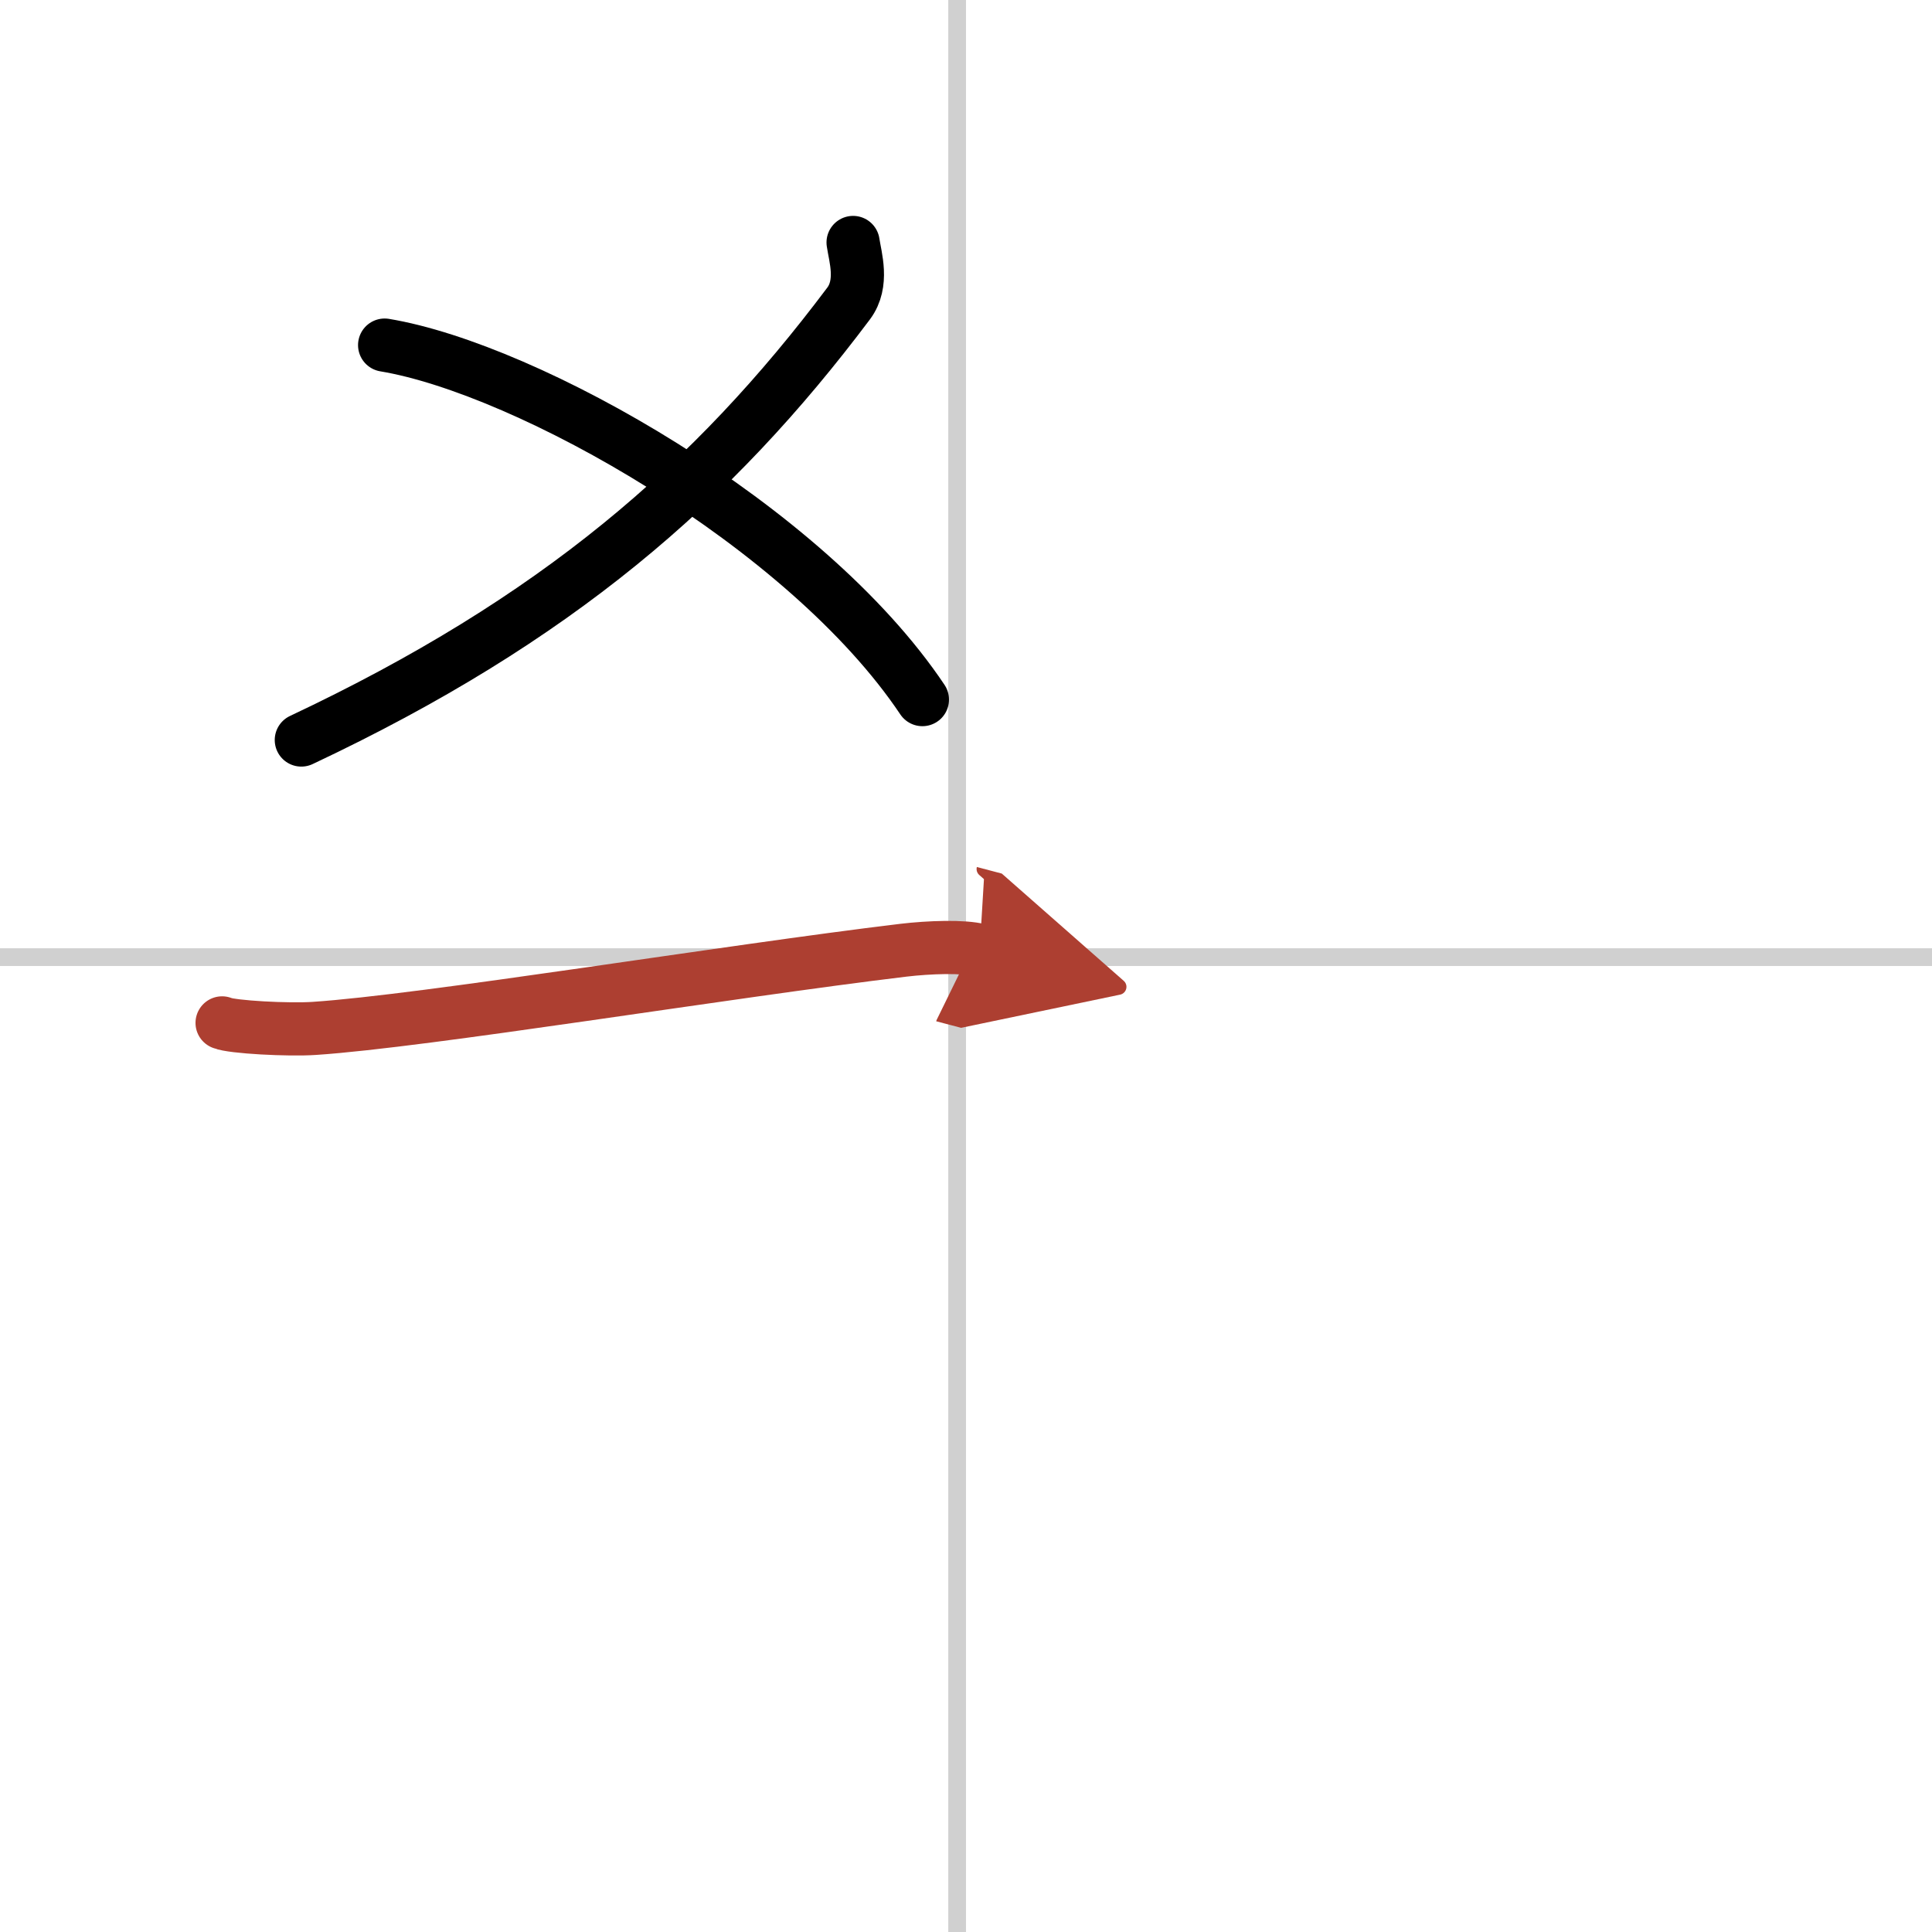
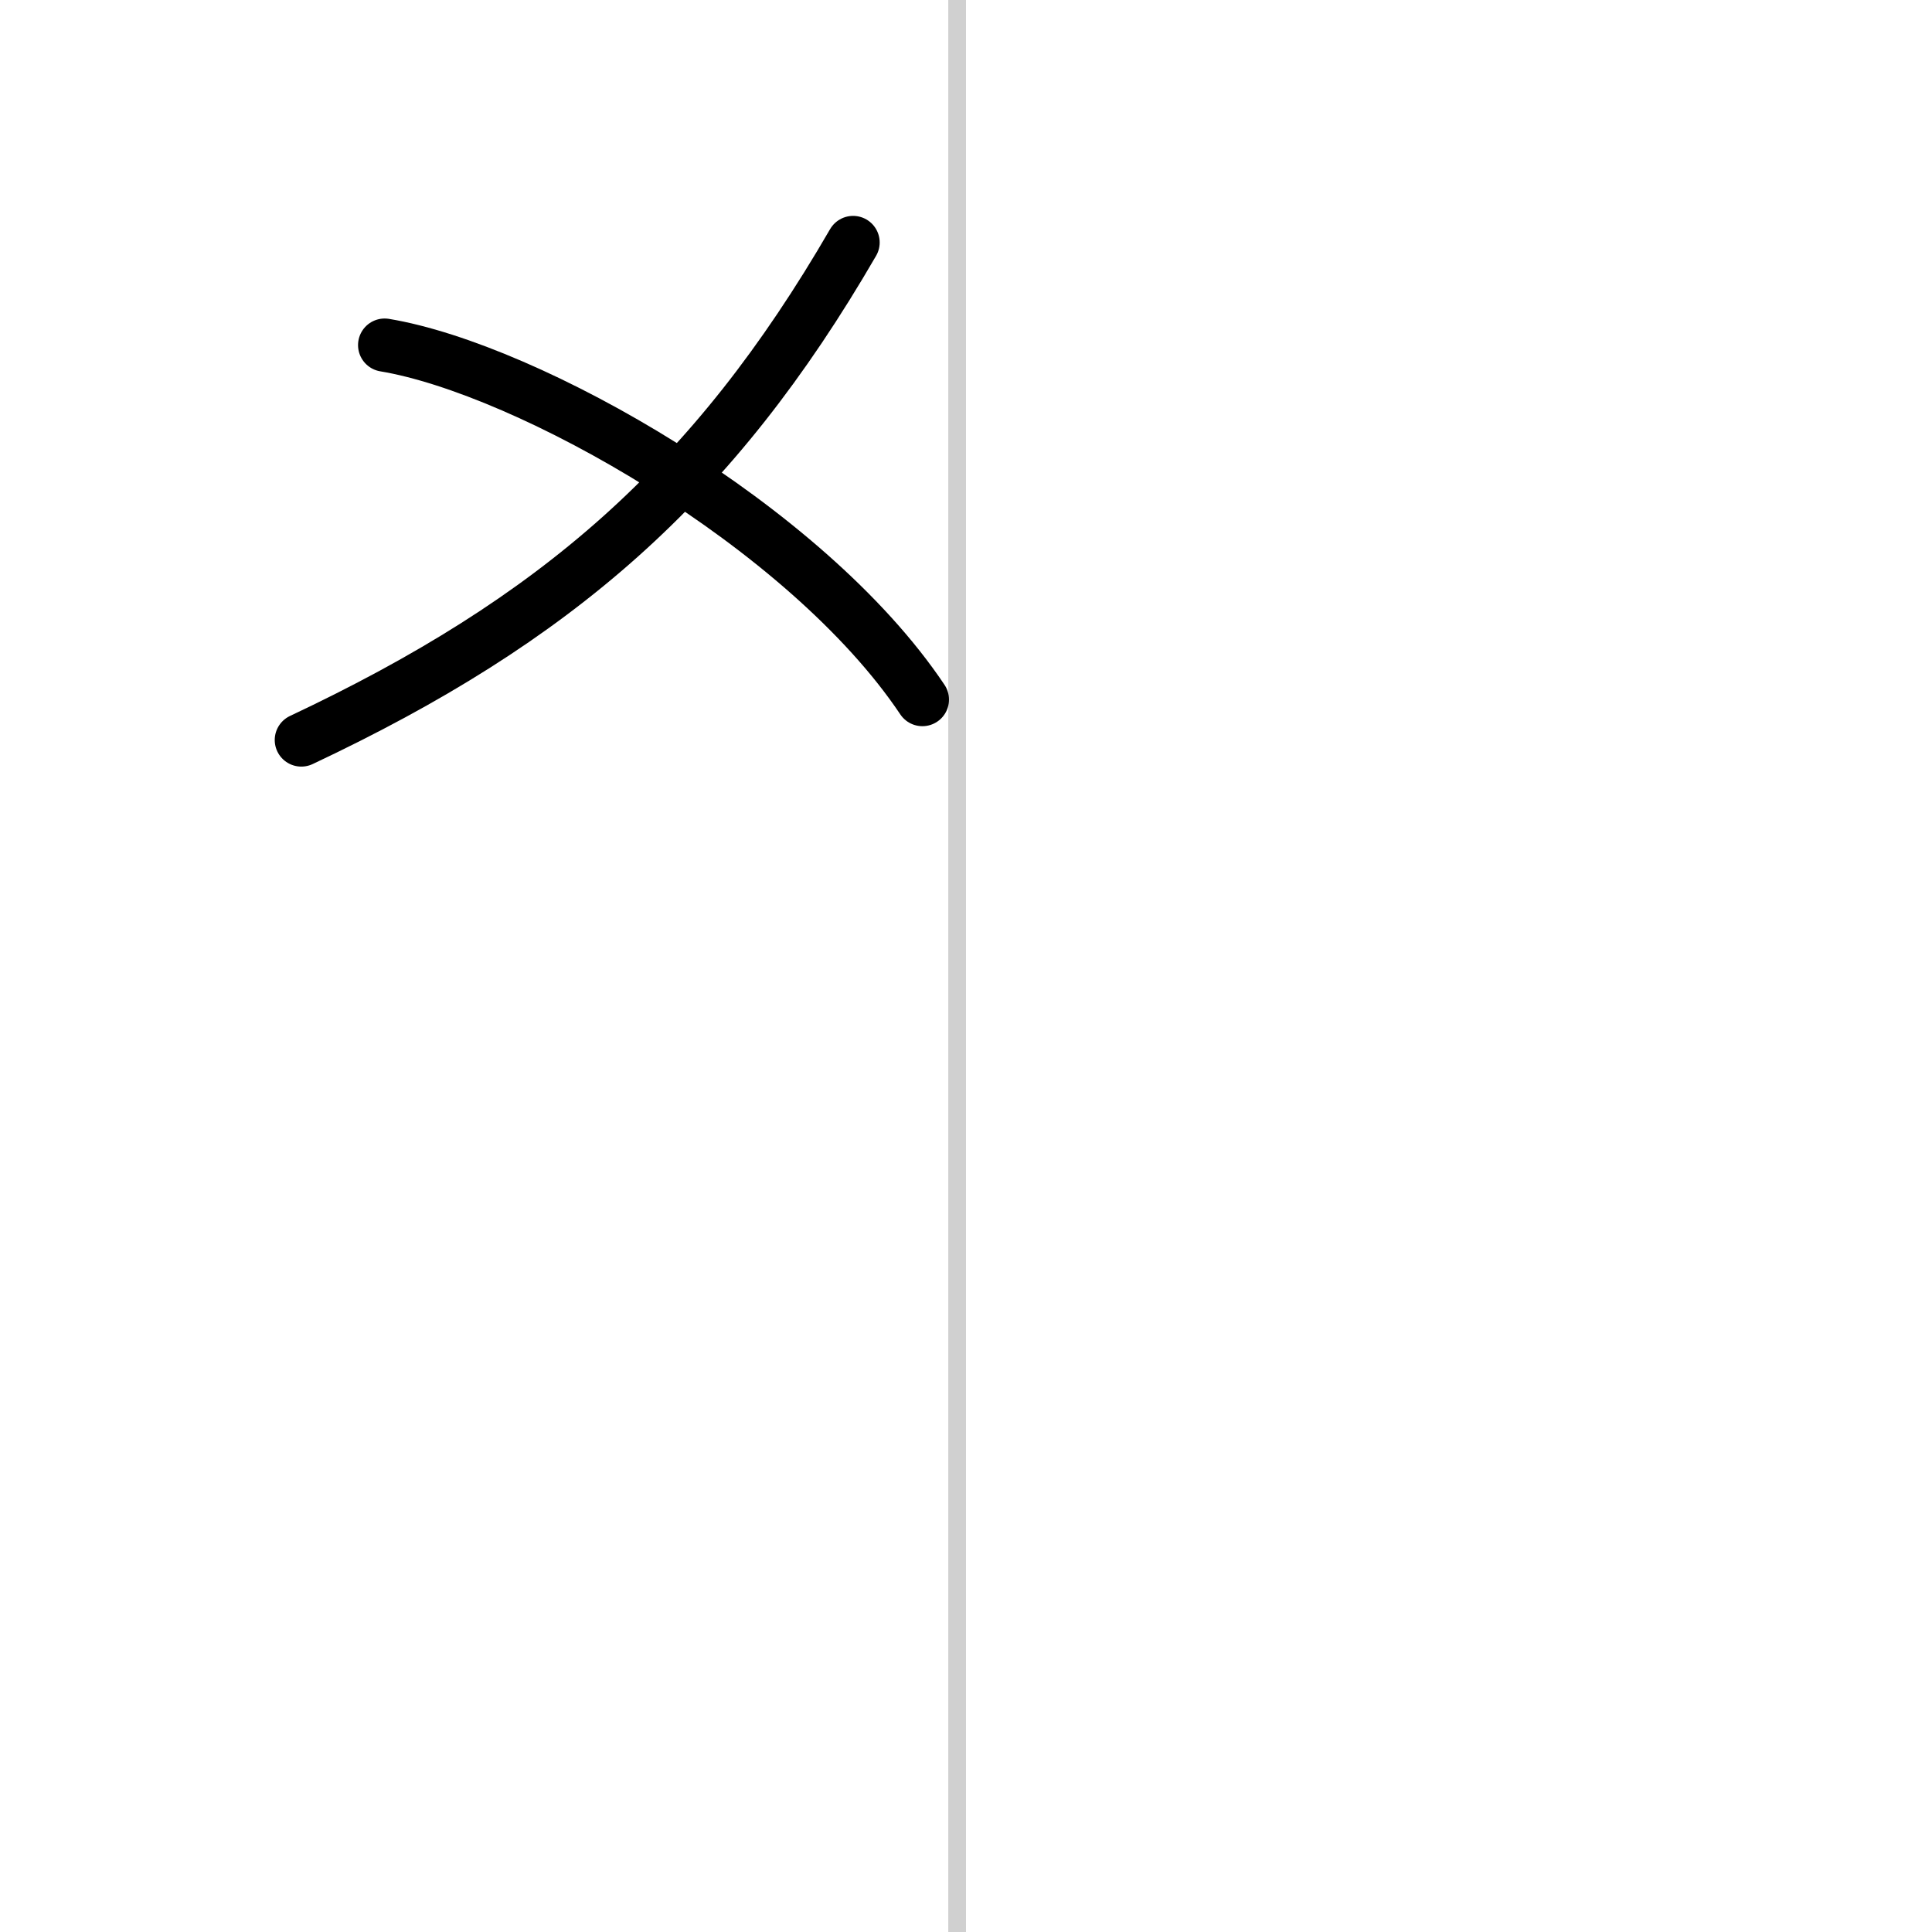
<svg xmlns="http://www.w3.org/2000/svg" width="400" height="400" viewBox="0 0 109 109">
  <defs>
    <marker id="a" markerWidth="4" orient="auto" refX="1" refY="5" viewBox="0 0 10 10">
      <polyline points="0 0 10 5 0 10 1 5" fill="#ad3f31" stroke="#ad3f31" />
    </marker>
  </defs>
  <g fill="none" stroke="#000" stroke-linecap="round" stroke-linejoin="round" stroke-width="3">
    <rect width="100%" height="100%" fill="#fff" stroke="#fff" />
    <line x1="54" x2="54" y2="109" stroke="#d0d0d0" stroke-width="1" />
-     <line x2="109" y1="54" y2="54" stroke="#d0d0d0" stroke-width="1" />
-     <path d="M48.13,13.68c0.12,0.82,0.6,2.3-0.25,3.44C40.24,27.3,31.35,34.99,17,41.75" />
+     <path d="M48.13,13.68C40.24,27.3,31.35,34.99,17,41.75" />
    <path d="m21.7 19.47c8.03 1.33 23.76 10.17 30.34 20" />
-     <path d="m12.53 57.71c0.54 0.24 3.77 0.41 5.21 0.31 6.21-0.41 23.24-3.21 33.23-4.41 1.44-0.17 3.39-0.24 4.3 0" marker-end="url(#a)" stroke="#ad3f31" />
  </g>
</svg>